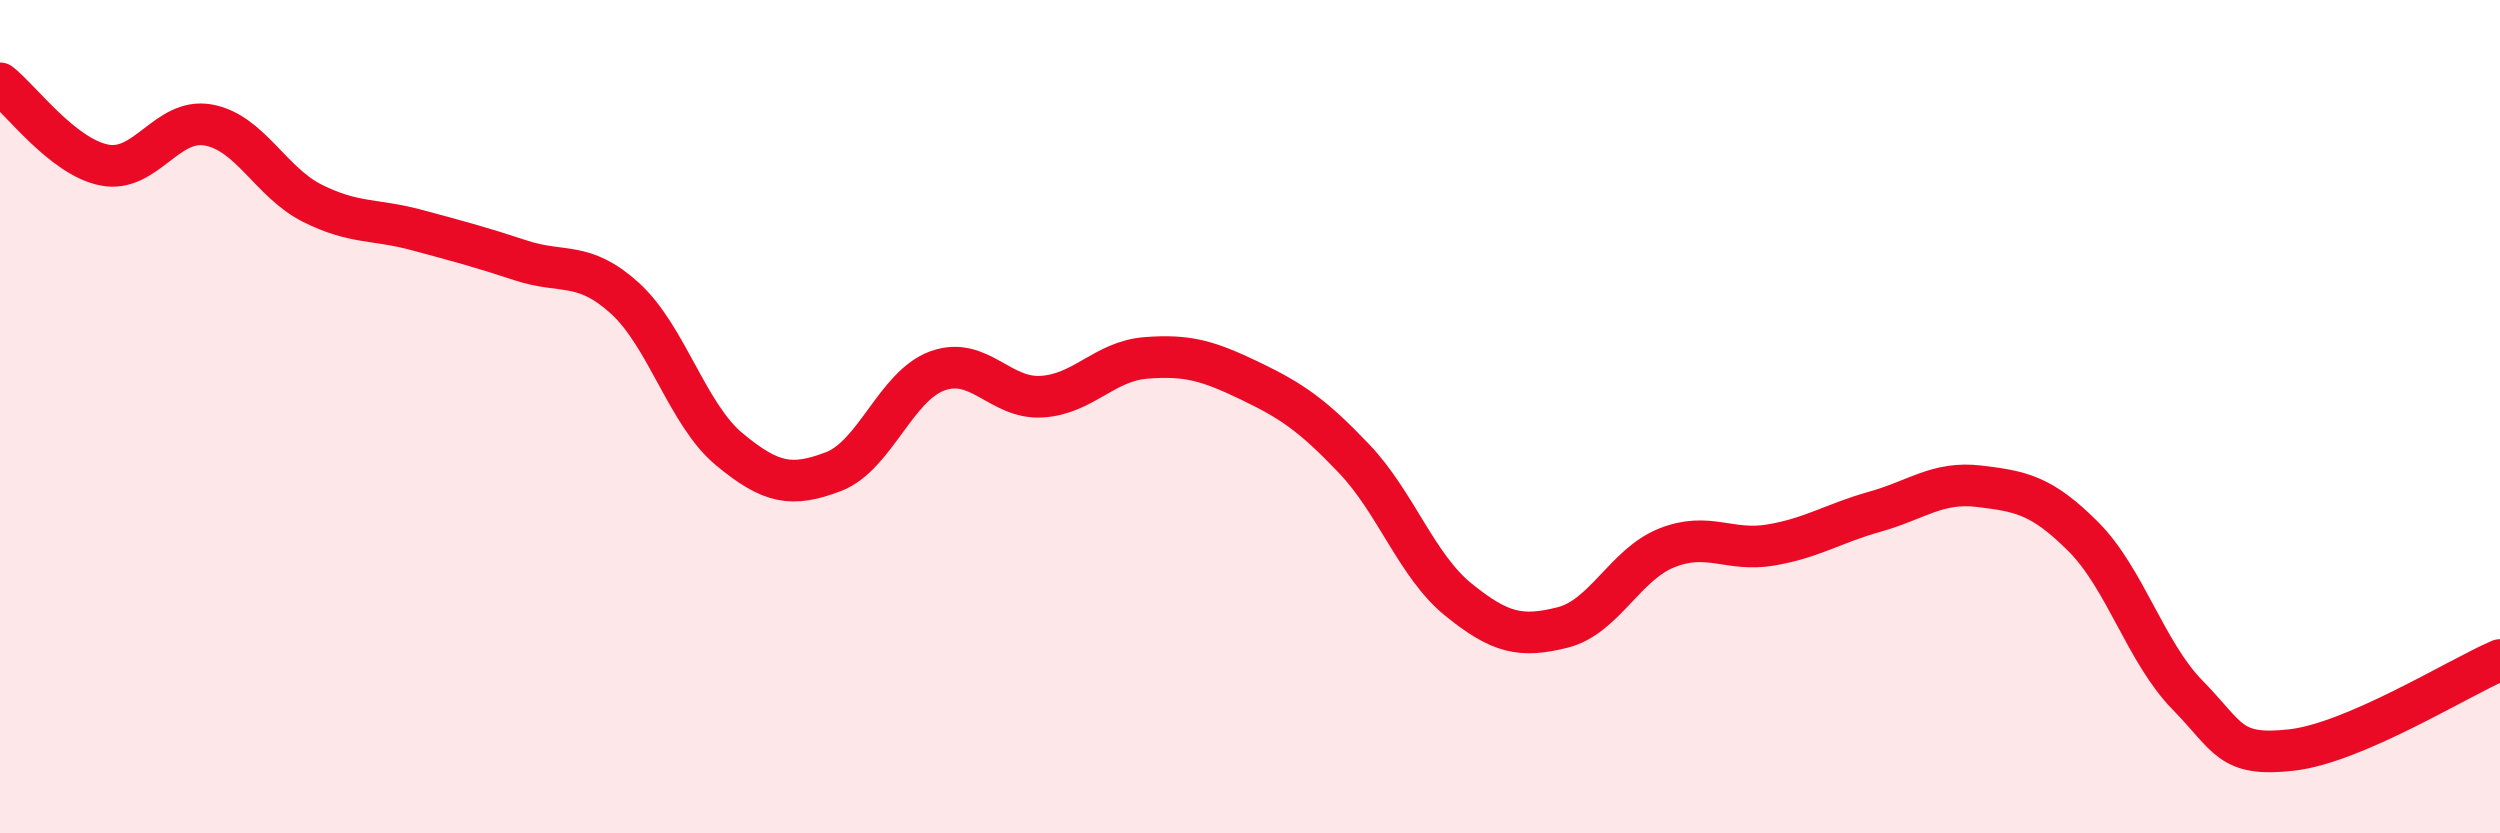
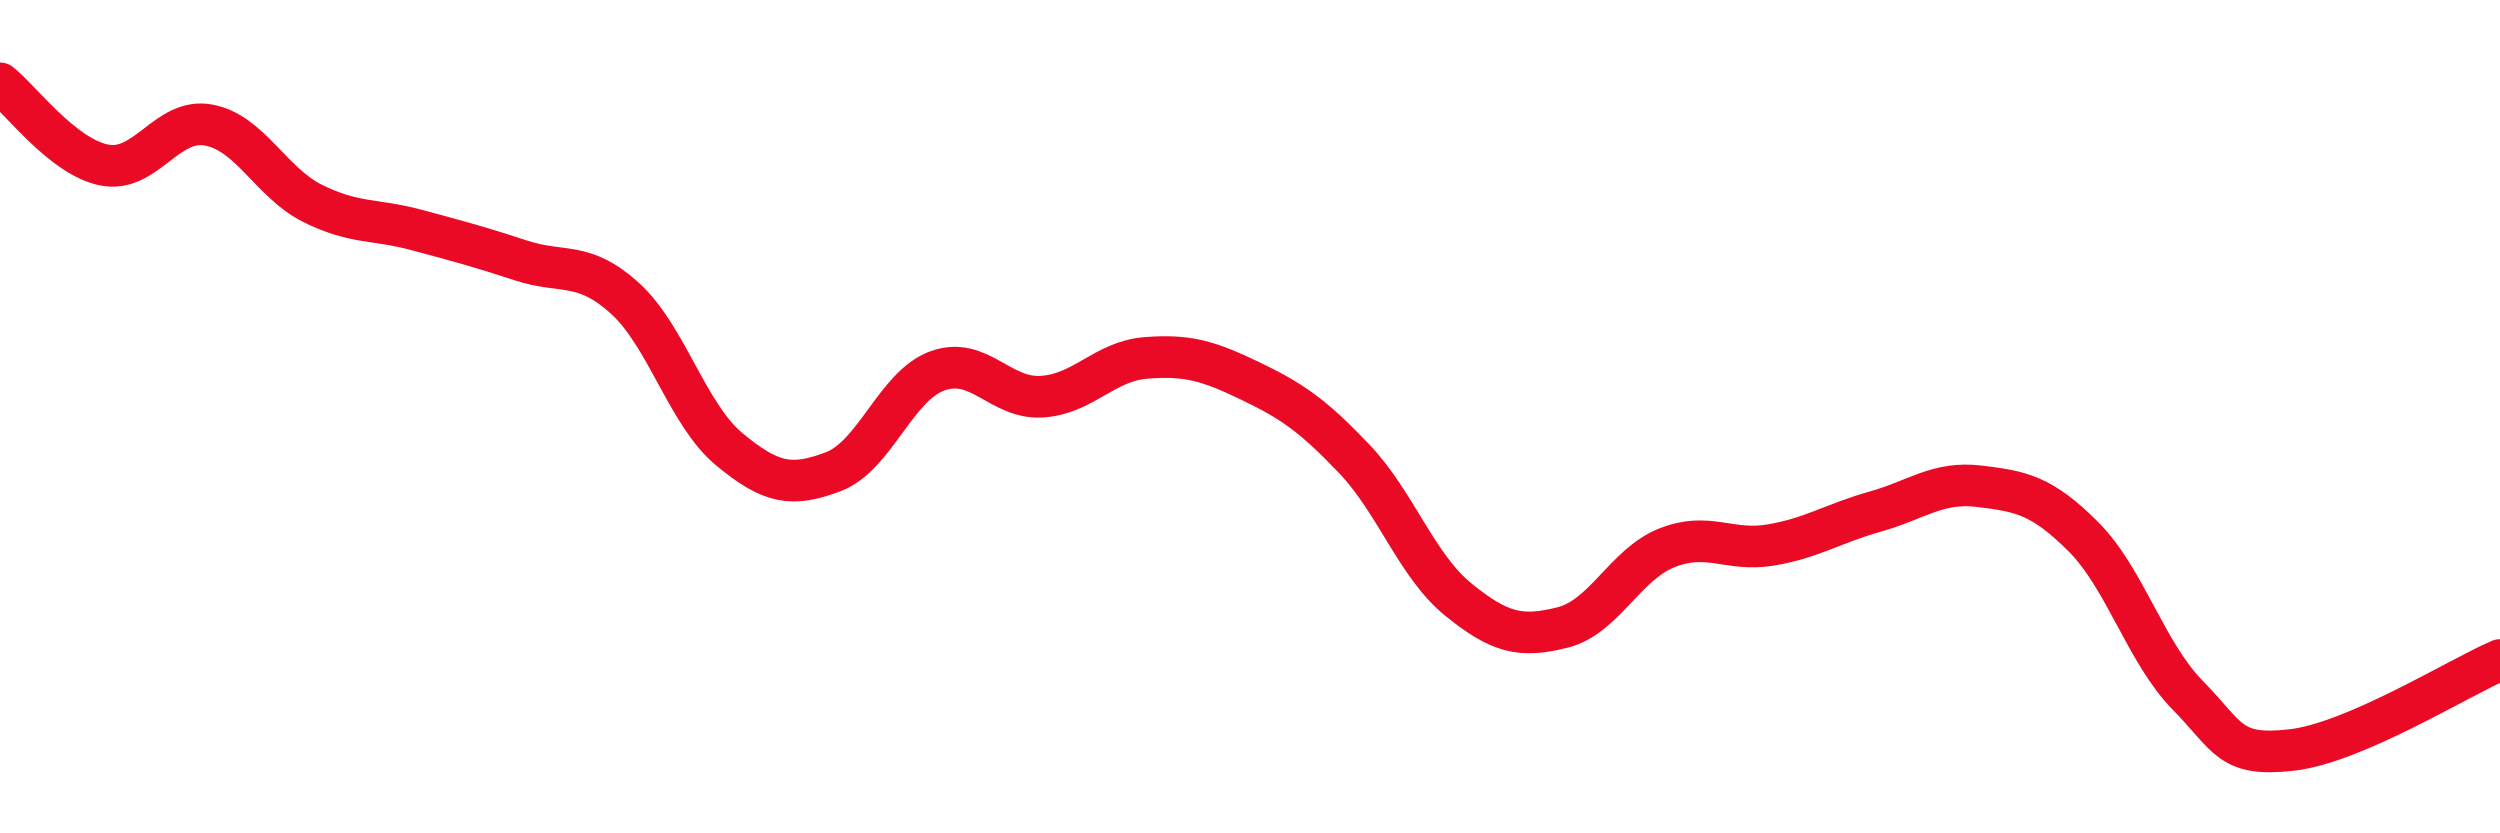
<svg xmlns="http://www.w3.org/2000/svg" width="60" height="20" viewBox="0 0 60 20">
-   <path d="M 0,2 C 0.5,2.39 1.5,3.76 2.5,3.96 C 3.5,4.16 4,2.82 5,3 C 6,3.18 6.5,4.38 7.5,4.88 C 8.5,5.38 9,5.25 10,5.52 C 11,5.79 11.5,5.92 12.5,6.25 C 13.5,6.58 14,6.25 15,7.16 C 16,8.07 16.5,9.95 17.5,10.78 C 18.5,11.61 19,11.7 20,11.32 C 21,10.94 21.5,9.26 22.5,8.9 C 23.5,8.54 24,9.58 25,9.52 C 26,9.46 26.5,8.67 27.5,8.59 C 28.5,8.51 29,8.66 30,9.14 C 31,9.62 31.5,9.96 32.5,11.01 C 33.5,12.06 34,13.58 35,14.39 C 36,15.2 36.5,15.31 37.5,15.06 C 38.5,14.81 39,13.55 40,13.15 C 41,12.75 41.5,13.25 42.5,13.08 C 43.5,12.91 44,12.56 45,12.28 C 46,12 46.5,11.55 47.5,11.67 C 48.5,11.79 49,11.88 50,12.88 C 51,13.88 51.5,15.66 52.5,16.68 C 53.5,17.7 53.5,18.17 55,18 C 56.5,17.83 59,16.27 60,15.84L60 20L0 20Z" fill="#EB0A25" opacity="0.1" stroke-linecap="round" stroke-linejoin="round" />
  <path d="M 0,2 C 0.5,2.39 1.5,3.76 2.5,3.96 C 3.5,4.16 4,2.82 5,3 C 6,3.18 6.5,4.38 7.5,4.88 C 8.5,5.38 9,5.25 10,5.52 C 11,5.79 11.5,5.92 12.5,6.25 C 13.5,6.58 14,6.25 15,7.16 C 16,8.07 16.5,9.95 17.5,10.78 C 18.5,11.61 19,11.7 20,11.32 C 21,10.94 21.5,9.26 22.5,8.9 C 23.5,8.54 24,9.58 25,9.52 C 26,9.46 26.5,8.67 27.5,8.59 C 28.5,8.51 29,8.66 30,9.14 C 31,9.62 31.5,9.96 32.5,11.01 C 33.5,12.06 34,13.58 35,14.39 C 36,15.2 36.5,15.31 37.5,15.06 C 38.5,14.81 39,13.55 40,13.15 C 41,12.75 41.5,13.25 42.5,13.08 C 43.5,12.91 44,12.56 45,12.28 C 46,12 46.5,11.55 47.5,11.67 C 48.5,11.79 49,11.88 50,12.88 C 51,13.88 51.5,15.66 52.5,16.68 C 53.5,17.7 53.5,18.17 55,18 C 56.5,17.83 59,16.27 60,15.84" stroke="#EB0A25" stroke-width="1" fill="none" stroke-linecap="round" stroke-linejoin="round" />
</svg>